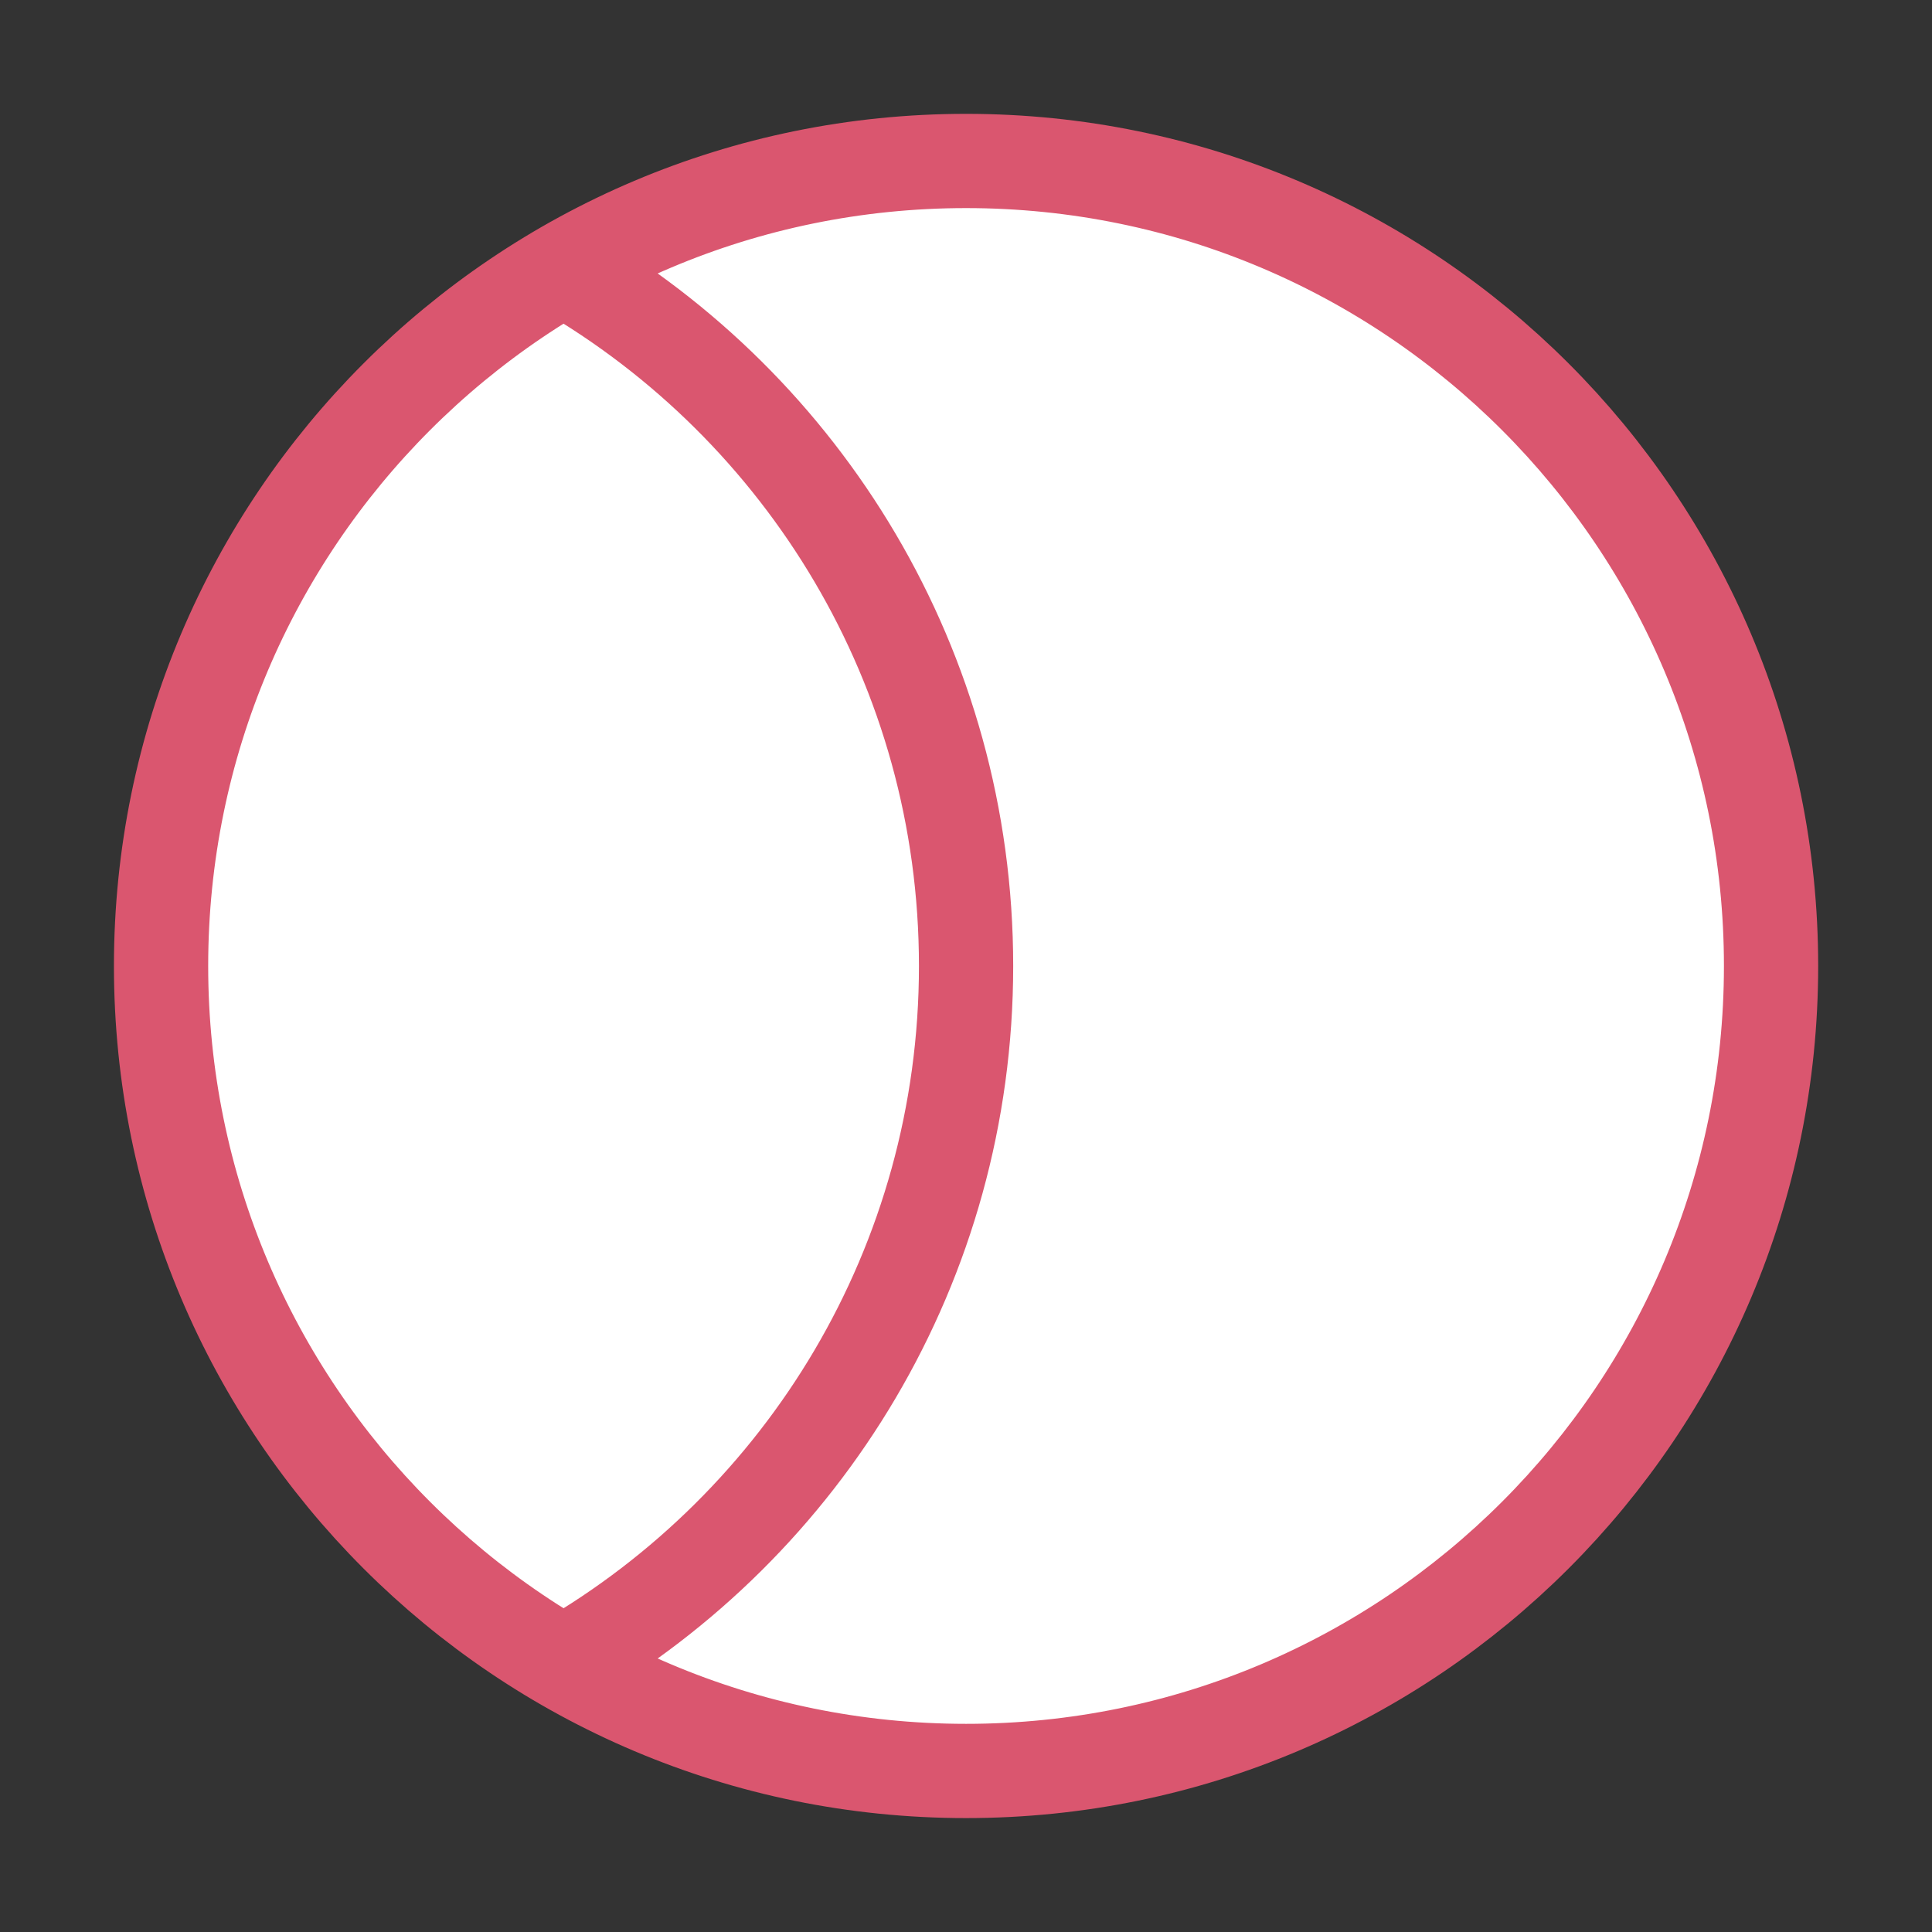
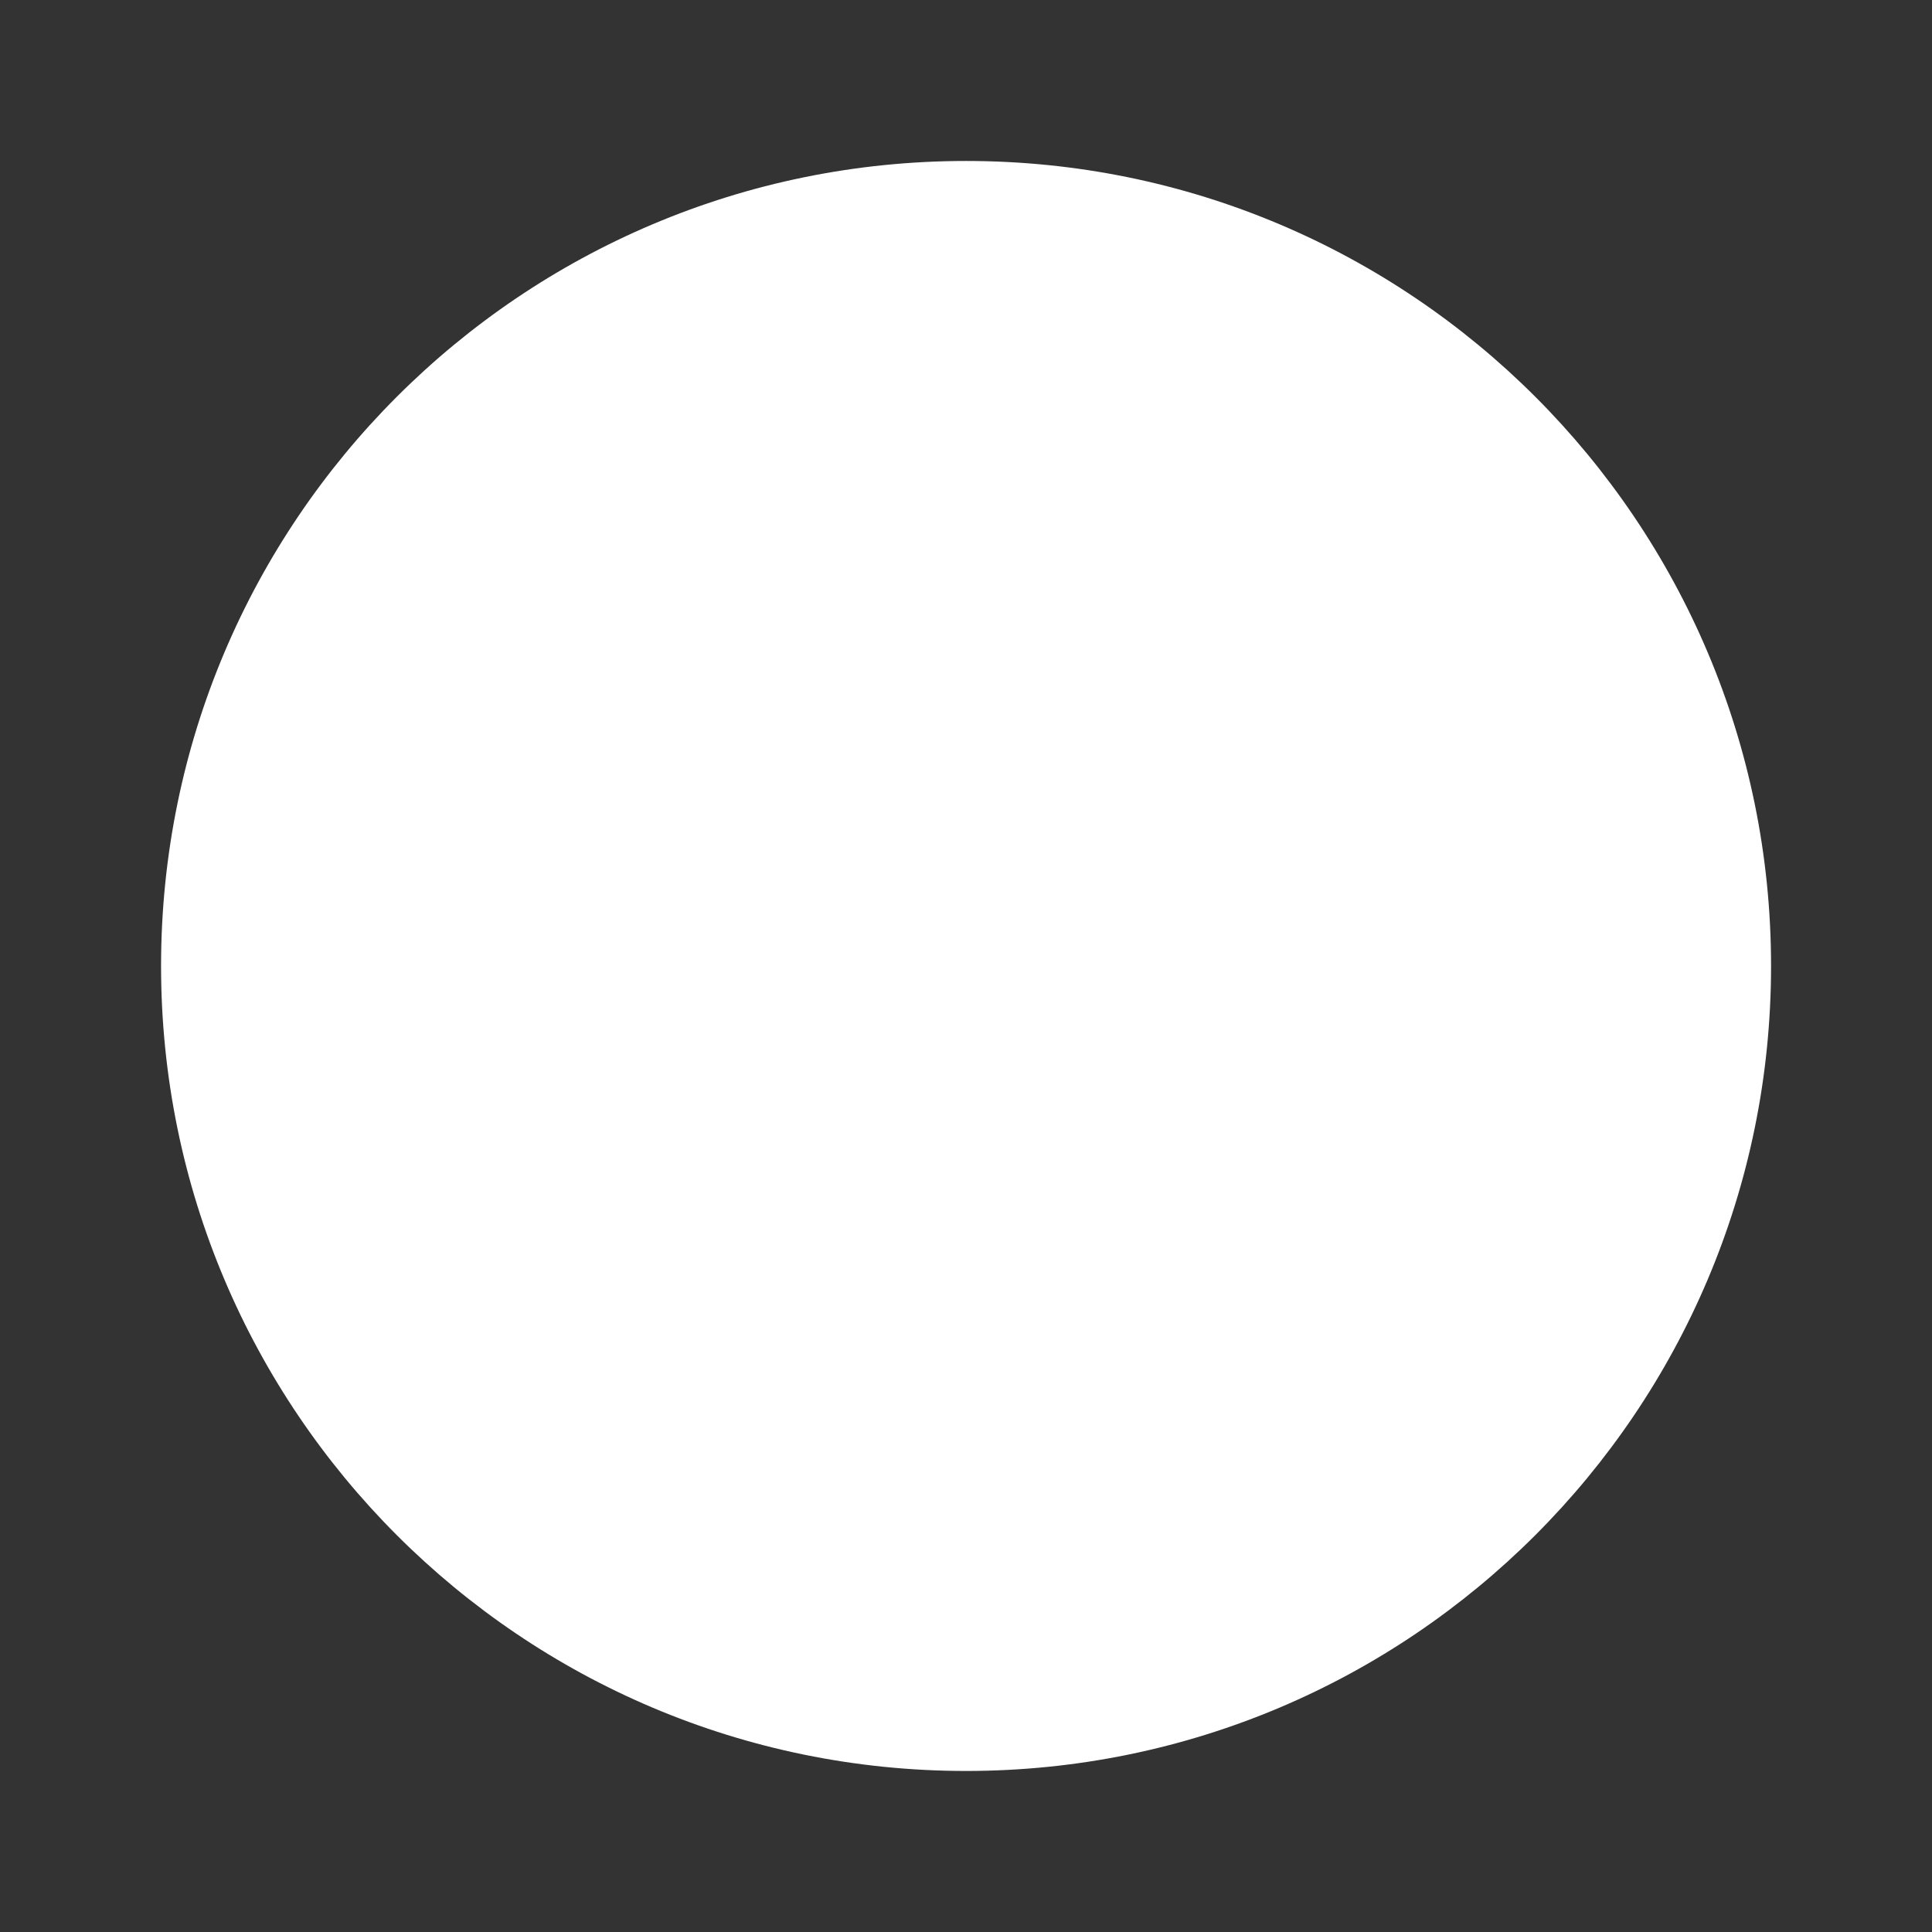
<svg xmlns="http://www.w3.org/2000/svg" width="82" height="82" viewBox="0 0 82 82" fill="none">
  <rect x="0" y="0" width="82" height="82" fill="#333333" stroke="none" />
  <g id="circle-cut">
    <g id="Icon">
      <path d="M41.003 75.165C59.872 75.165 75.169 59.868 75.169 40.999C75.169 22.129 59.872 6.832 41.003 6.832C22.133 6.832 6.836 22.129 6.836 40.999C6.836 59.868 22.133 75.165 41.003 75.165Z" fill="white" />
-       <path d="M23.919 70.594C34.132 64.687 41.003 53.645 41.003 40.999C41.003 28.352 34.132 17.311 23.919 11.403M75.169 40.999C75.169 59.868 59.872 75.165 41.003 75.165C22.133 75.165 6.836 59.868 6.836 40.999C6.836 22.129 22.133 6.832 41.003 6.832C59.872 6.832 75.169 22.129 75.169 40.999Z" stroke="#DA566F" stroke-width="4" stroke-linecap="round" stroke-linejoin="round" />
    </g>
  </g>
</svg>